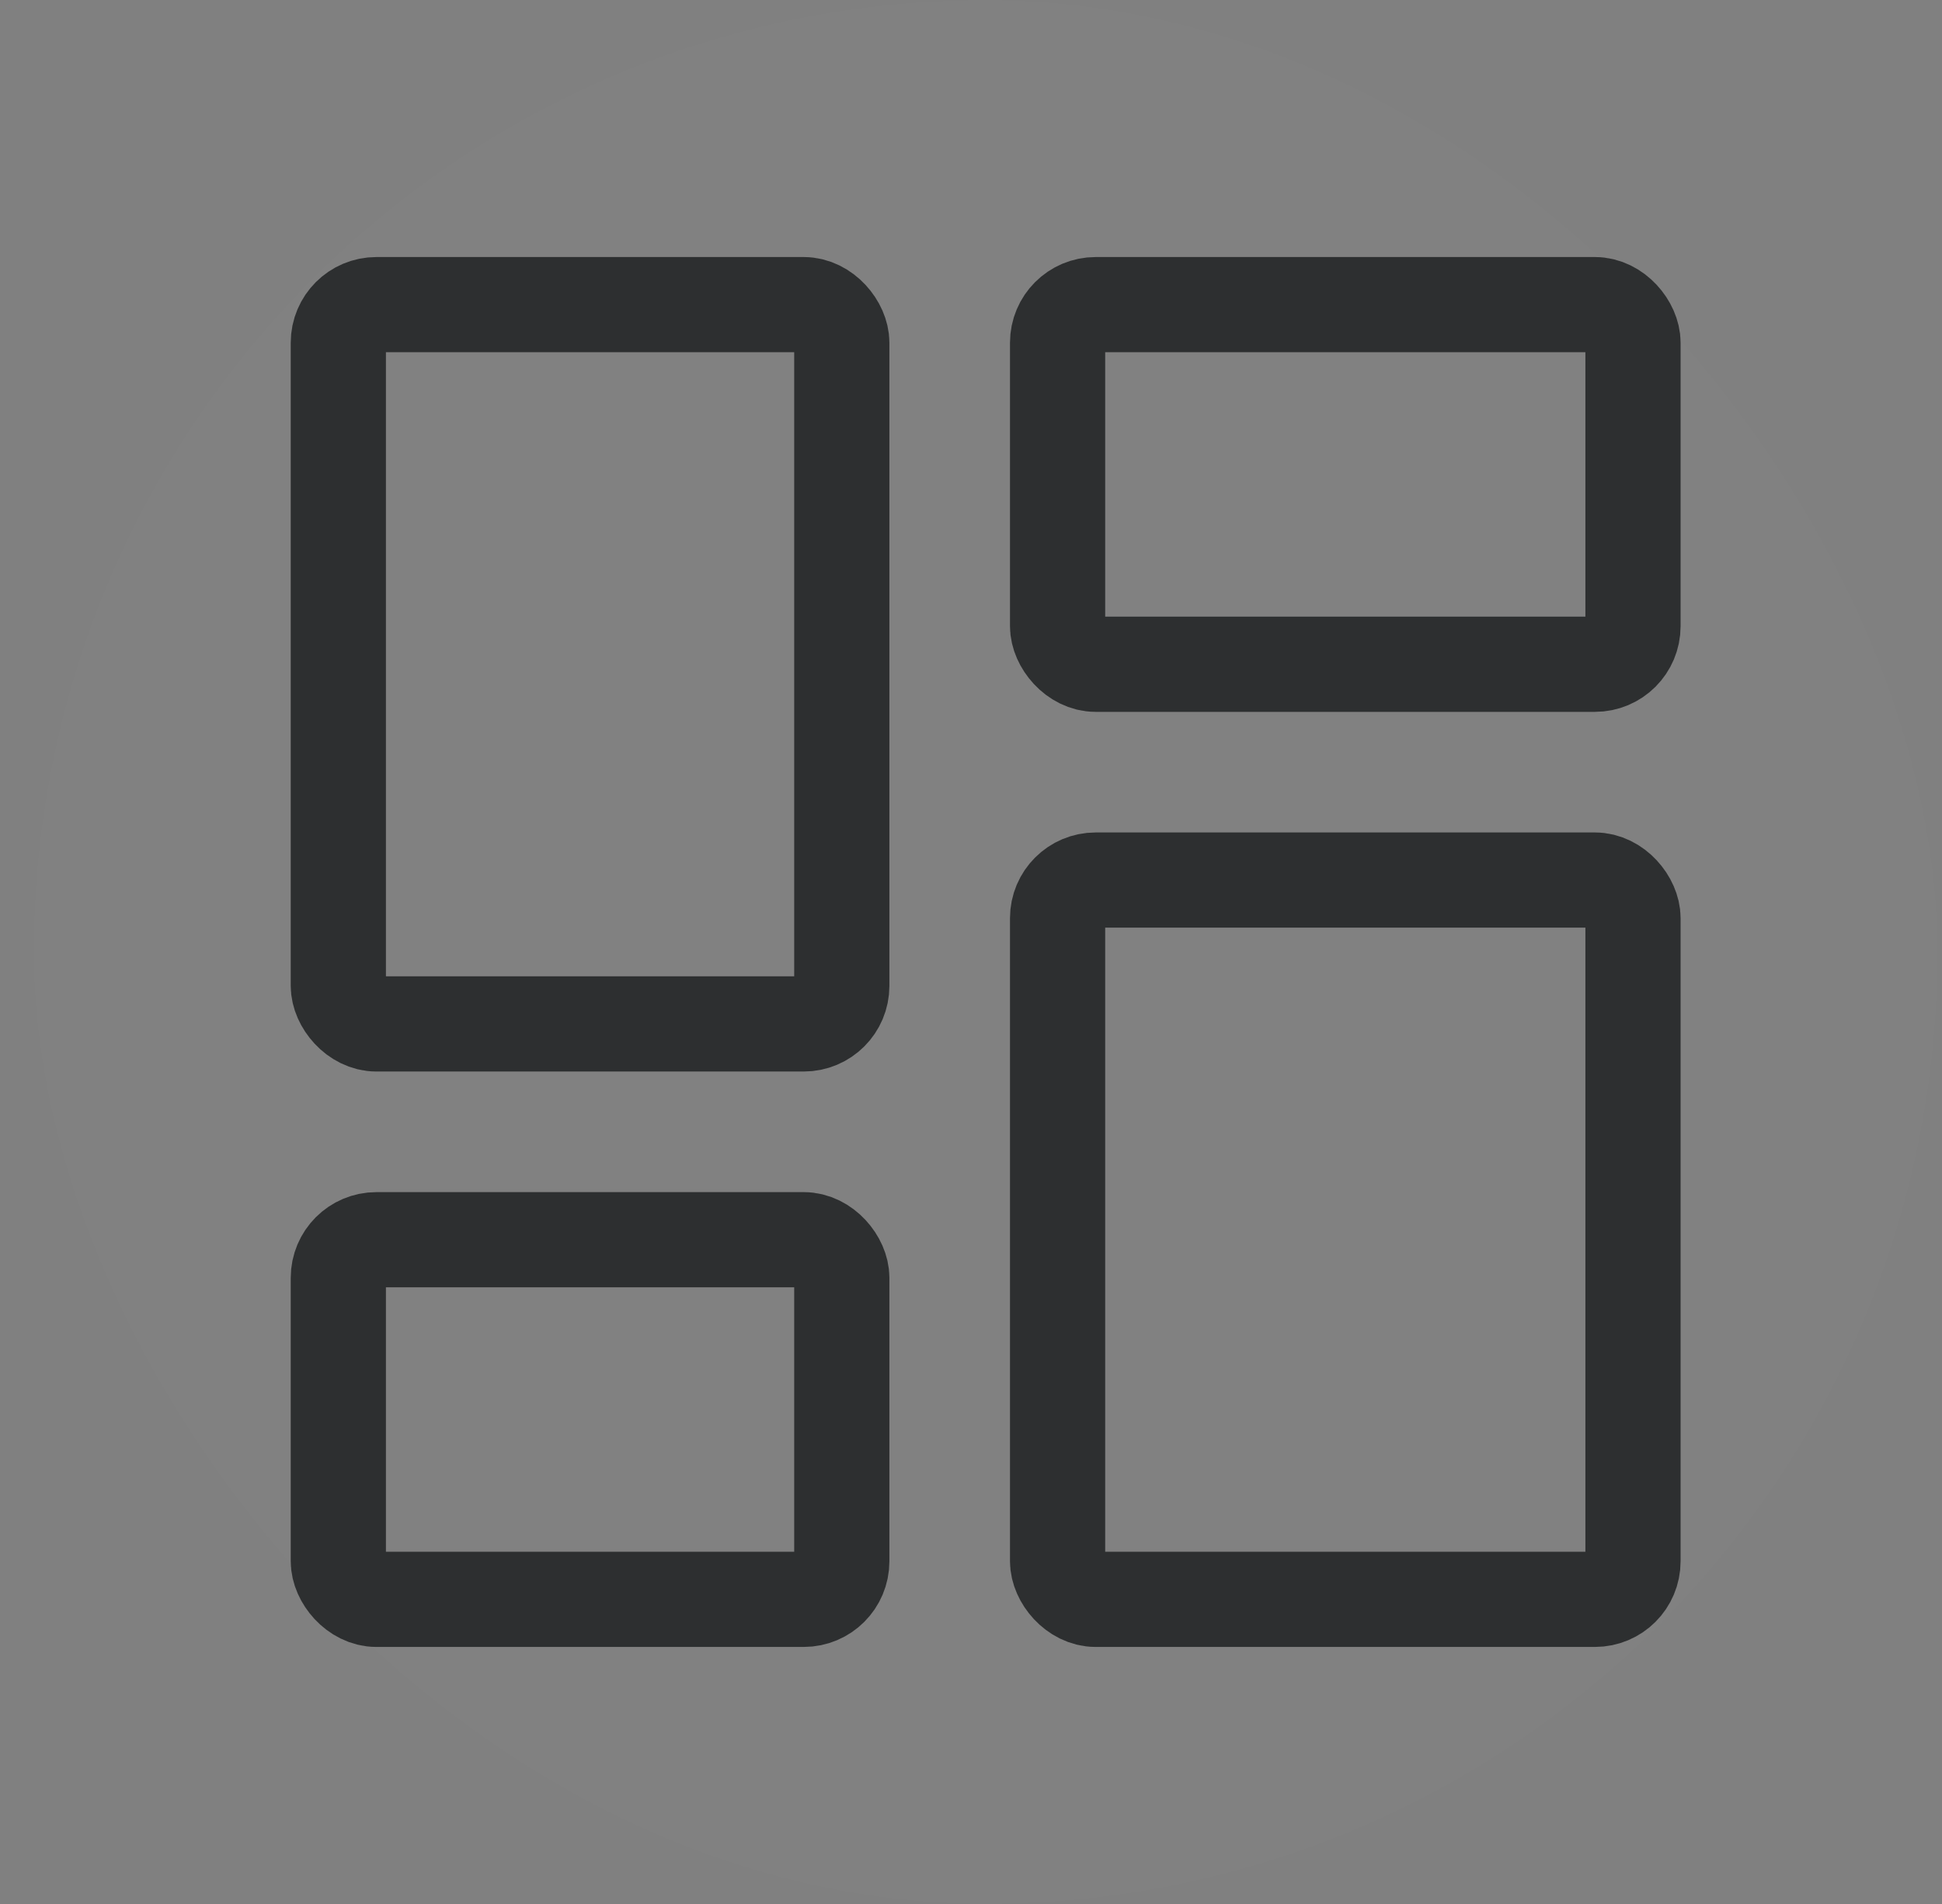
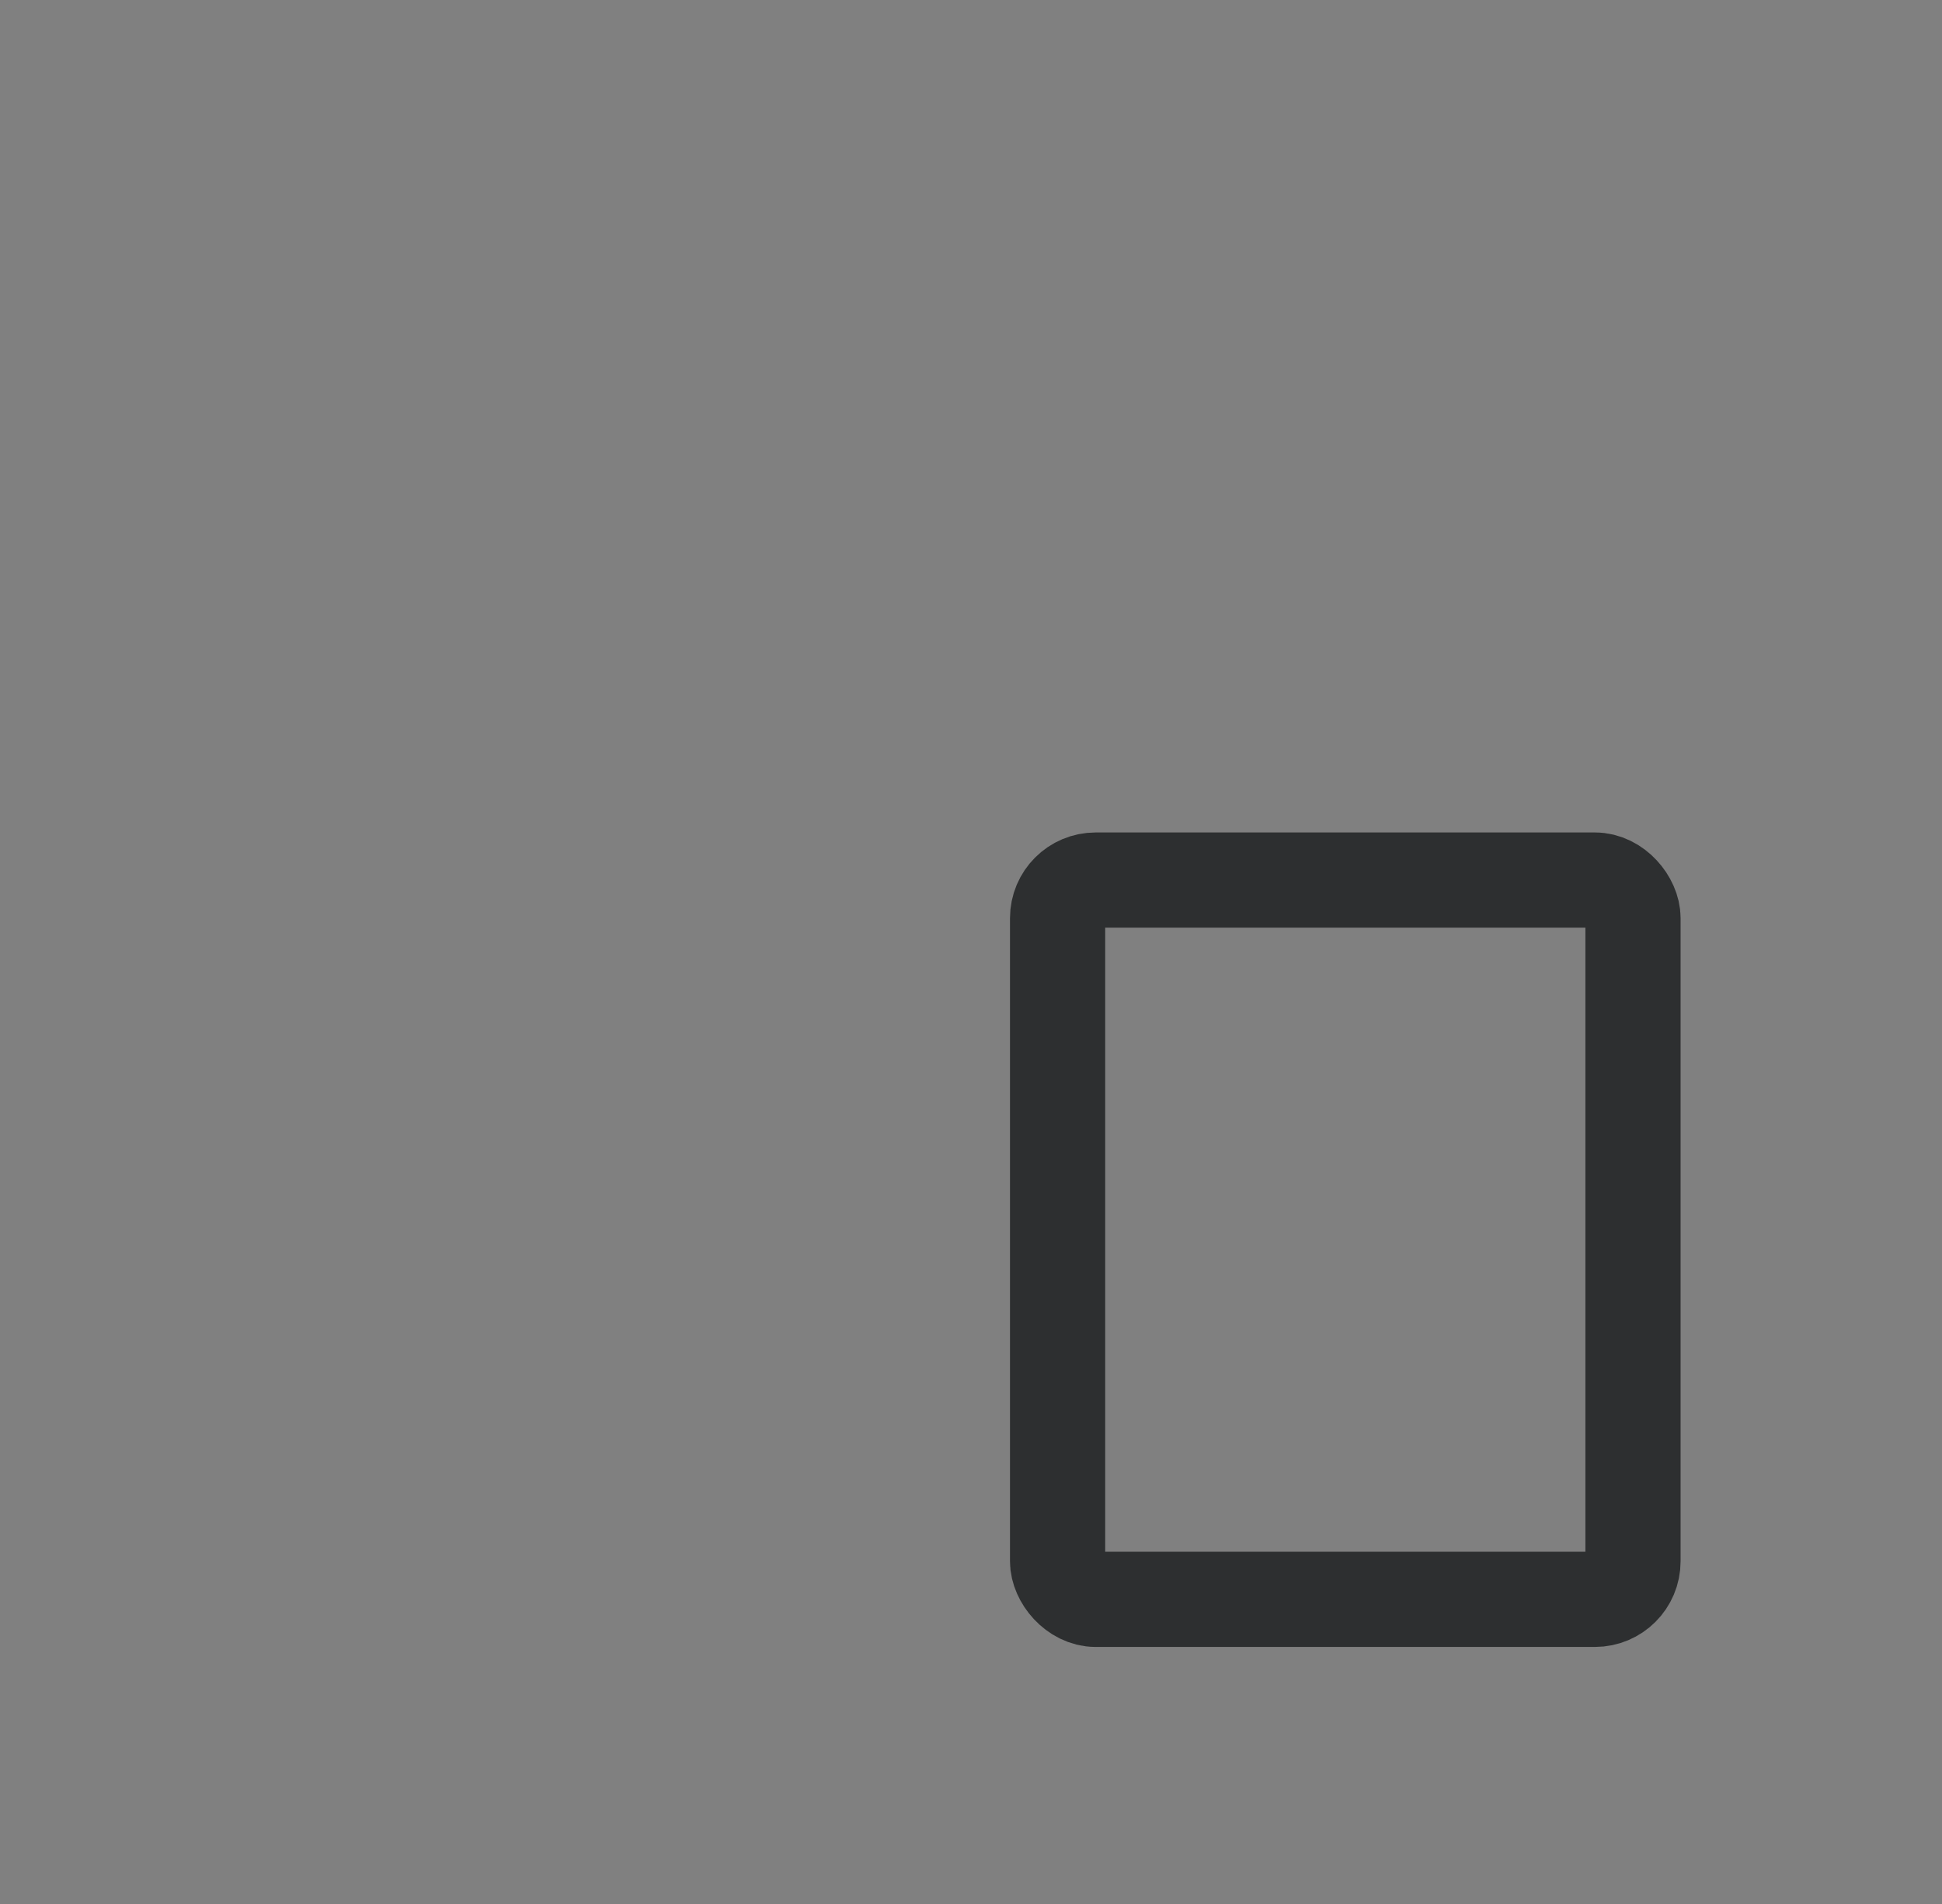
<svg xmlns="http://www.w3.org/2000/svg" width="51px" height="50px" viewBox="0 0 51 50" version="1.1">
  <rect x="0" y="0" width="51" height="50" fill="#808080" stroke="none" />
  <title>dashboardr-a</title>
  <g id="Page-1" stroke="none" stroke-width="1" fill="none" fill-rule="evenodd">
    <g id="dashboardr-a" transform="translate(0.885, 0)">
-       <rect id="Rectangle" fill="#FFFFFF" opacity="0.01" x="0" y="0" width="50" height="50" rx="25" />
      <g id="Icons_Menu_Active_Dashboard-(1)" transform="translate(8, 8)" stroke="#2D2F30" stroke-width="2.5">
-         <rect id="Rectangle" x="0" y="0" width="13.222" height="18.889" rx="1" />
-         <rect id="Rectangle" x="0" y="24.556" width="13.222" height="9.444" rx="1" />
-         <rect id="Rectangle" x="18.889" y="0" width="15.111" height="9.444" rx="1" />
        <rect id="Rectangle" x="18.889" y="15.111" width="15.111" height="18.889" rx="1" />
      </g>
    </g>
  </g>
</svg>